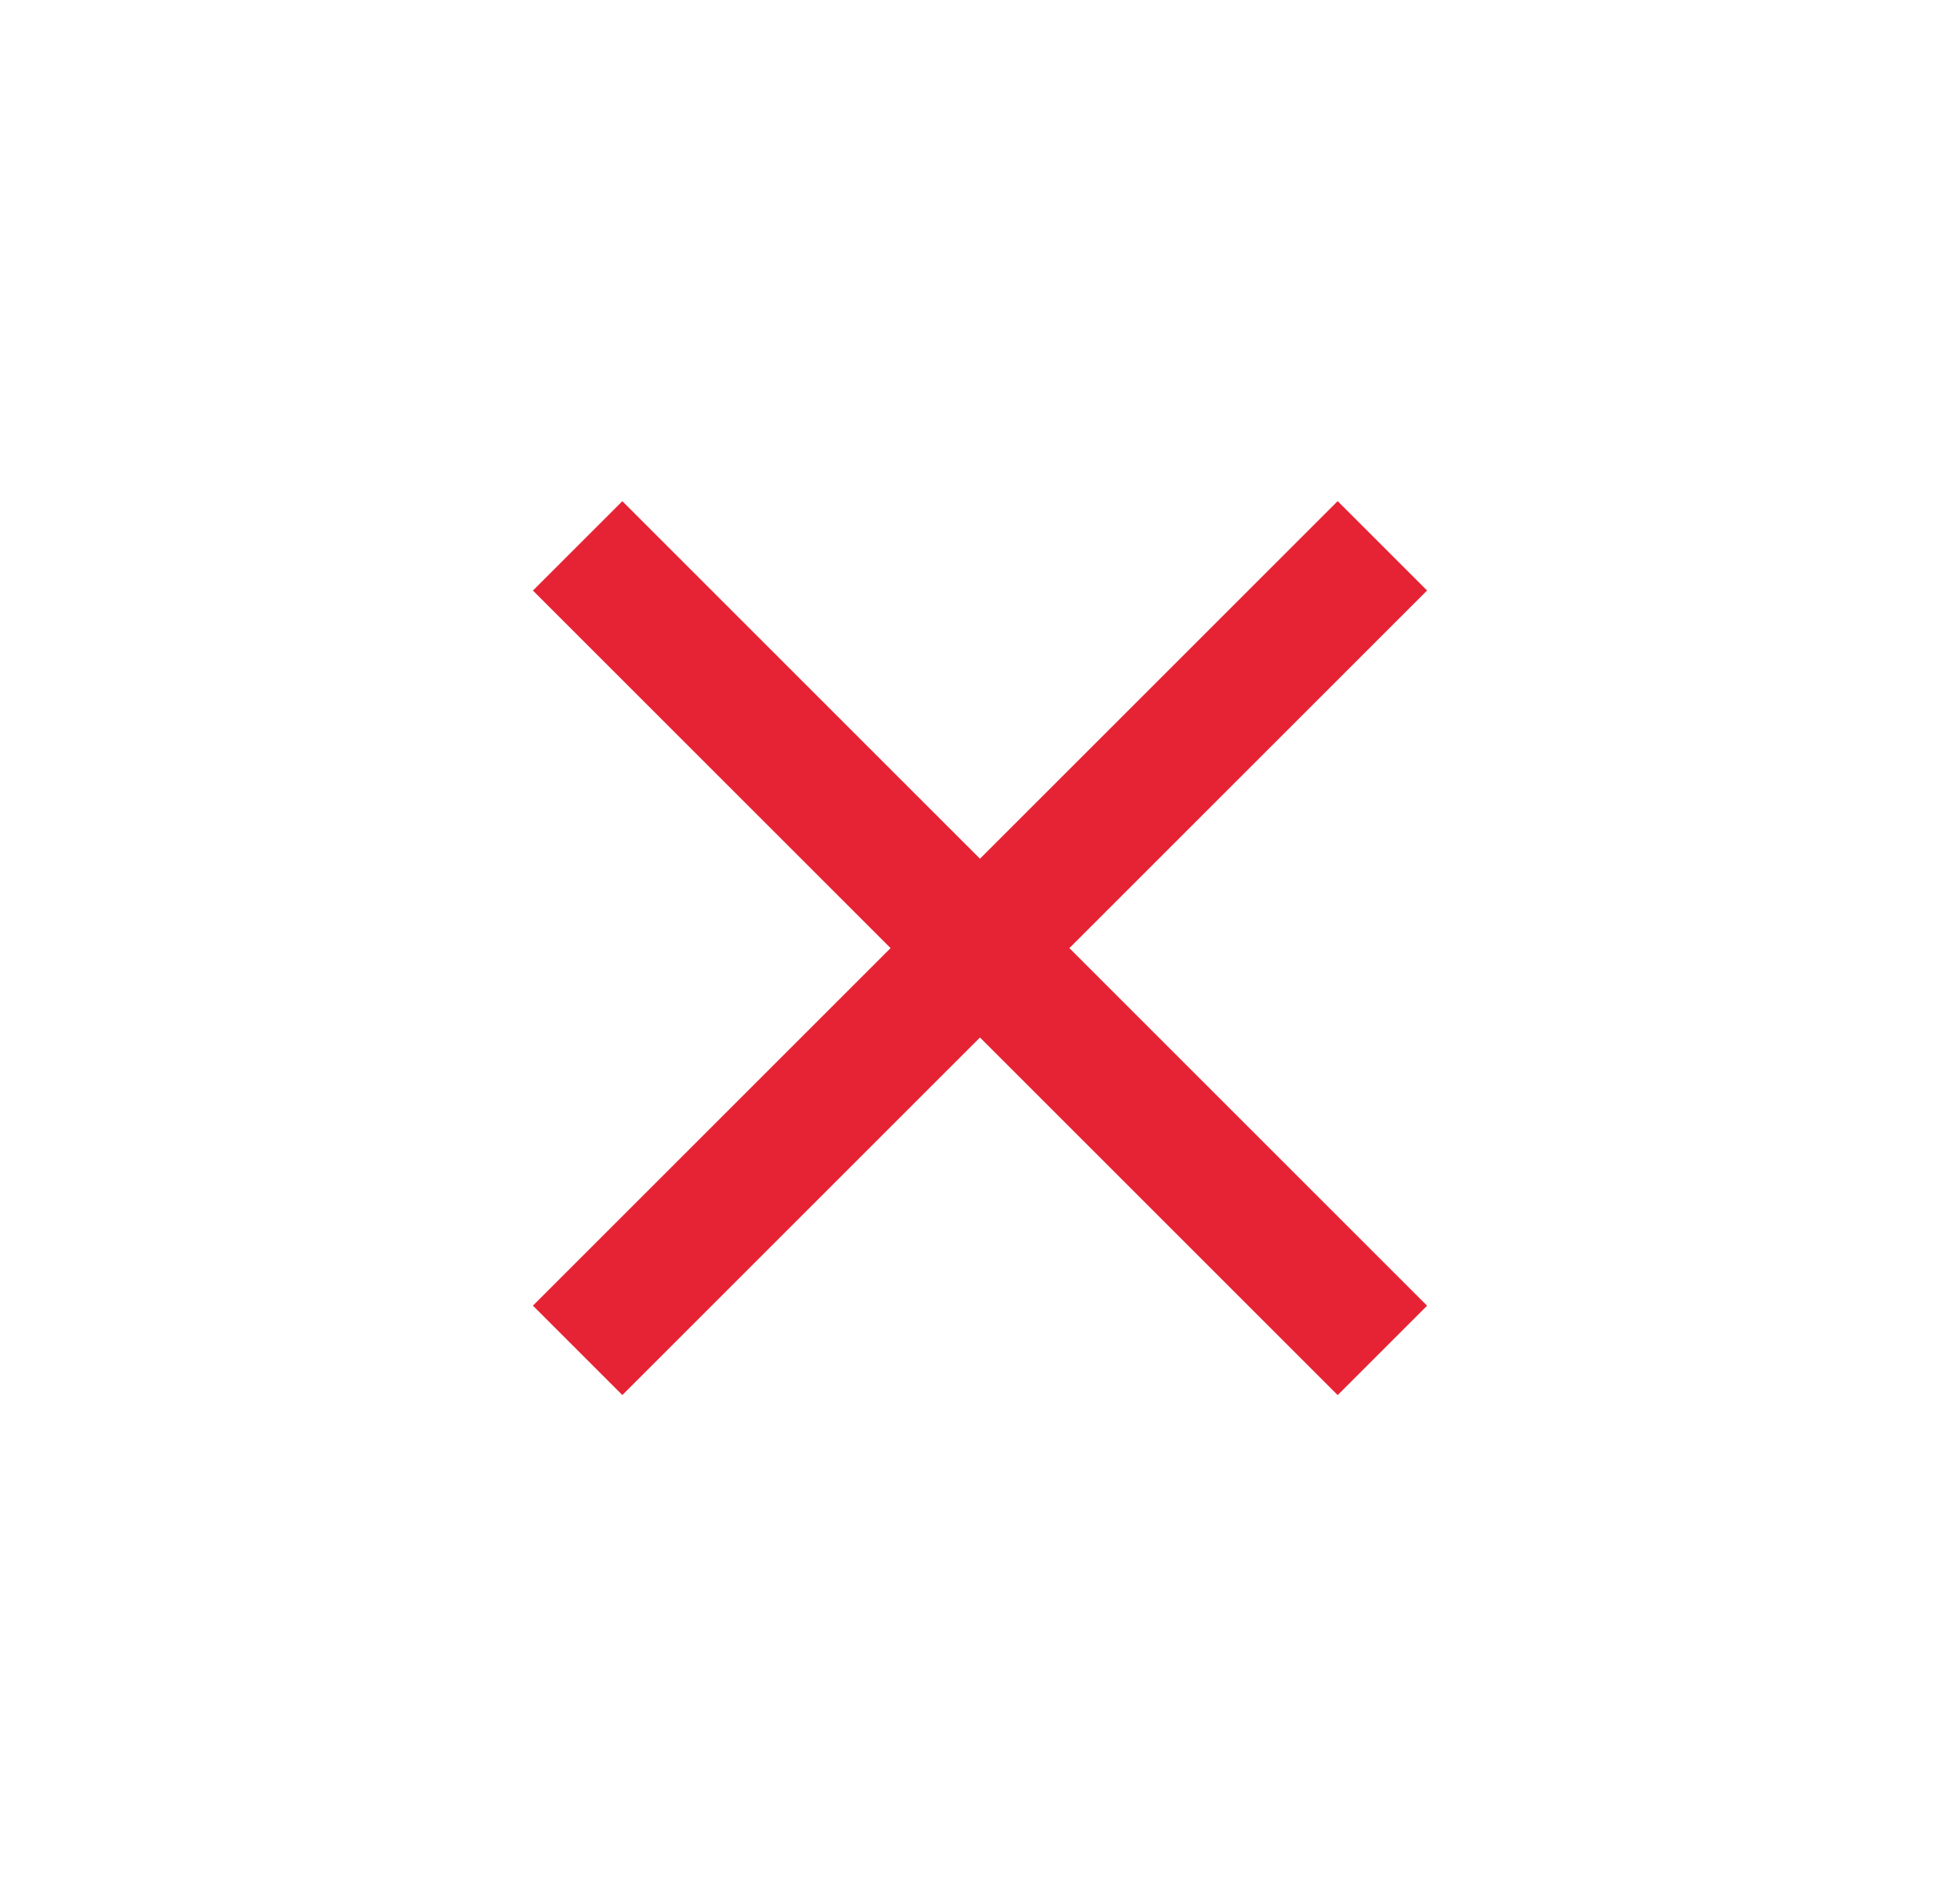
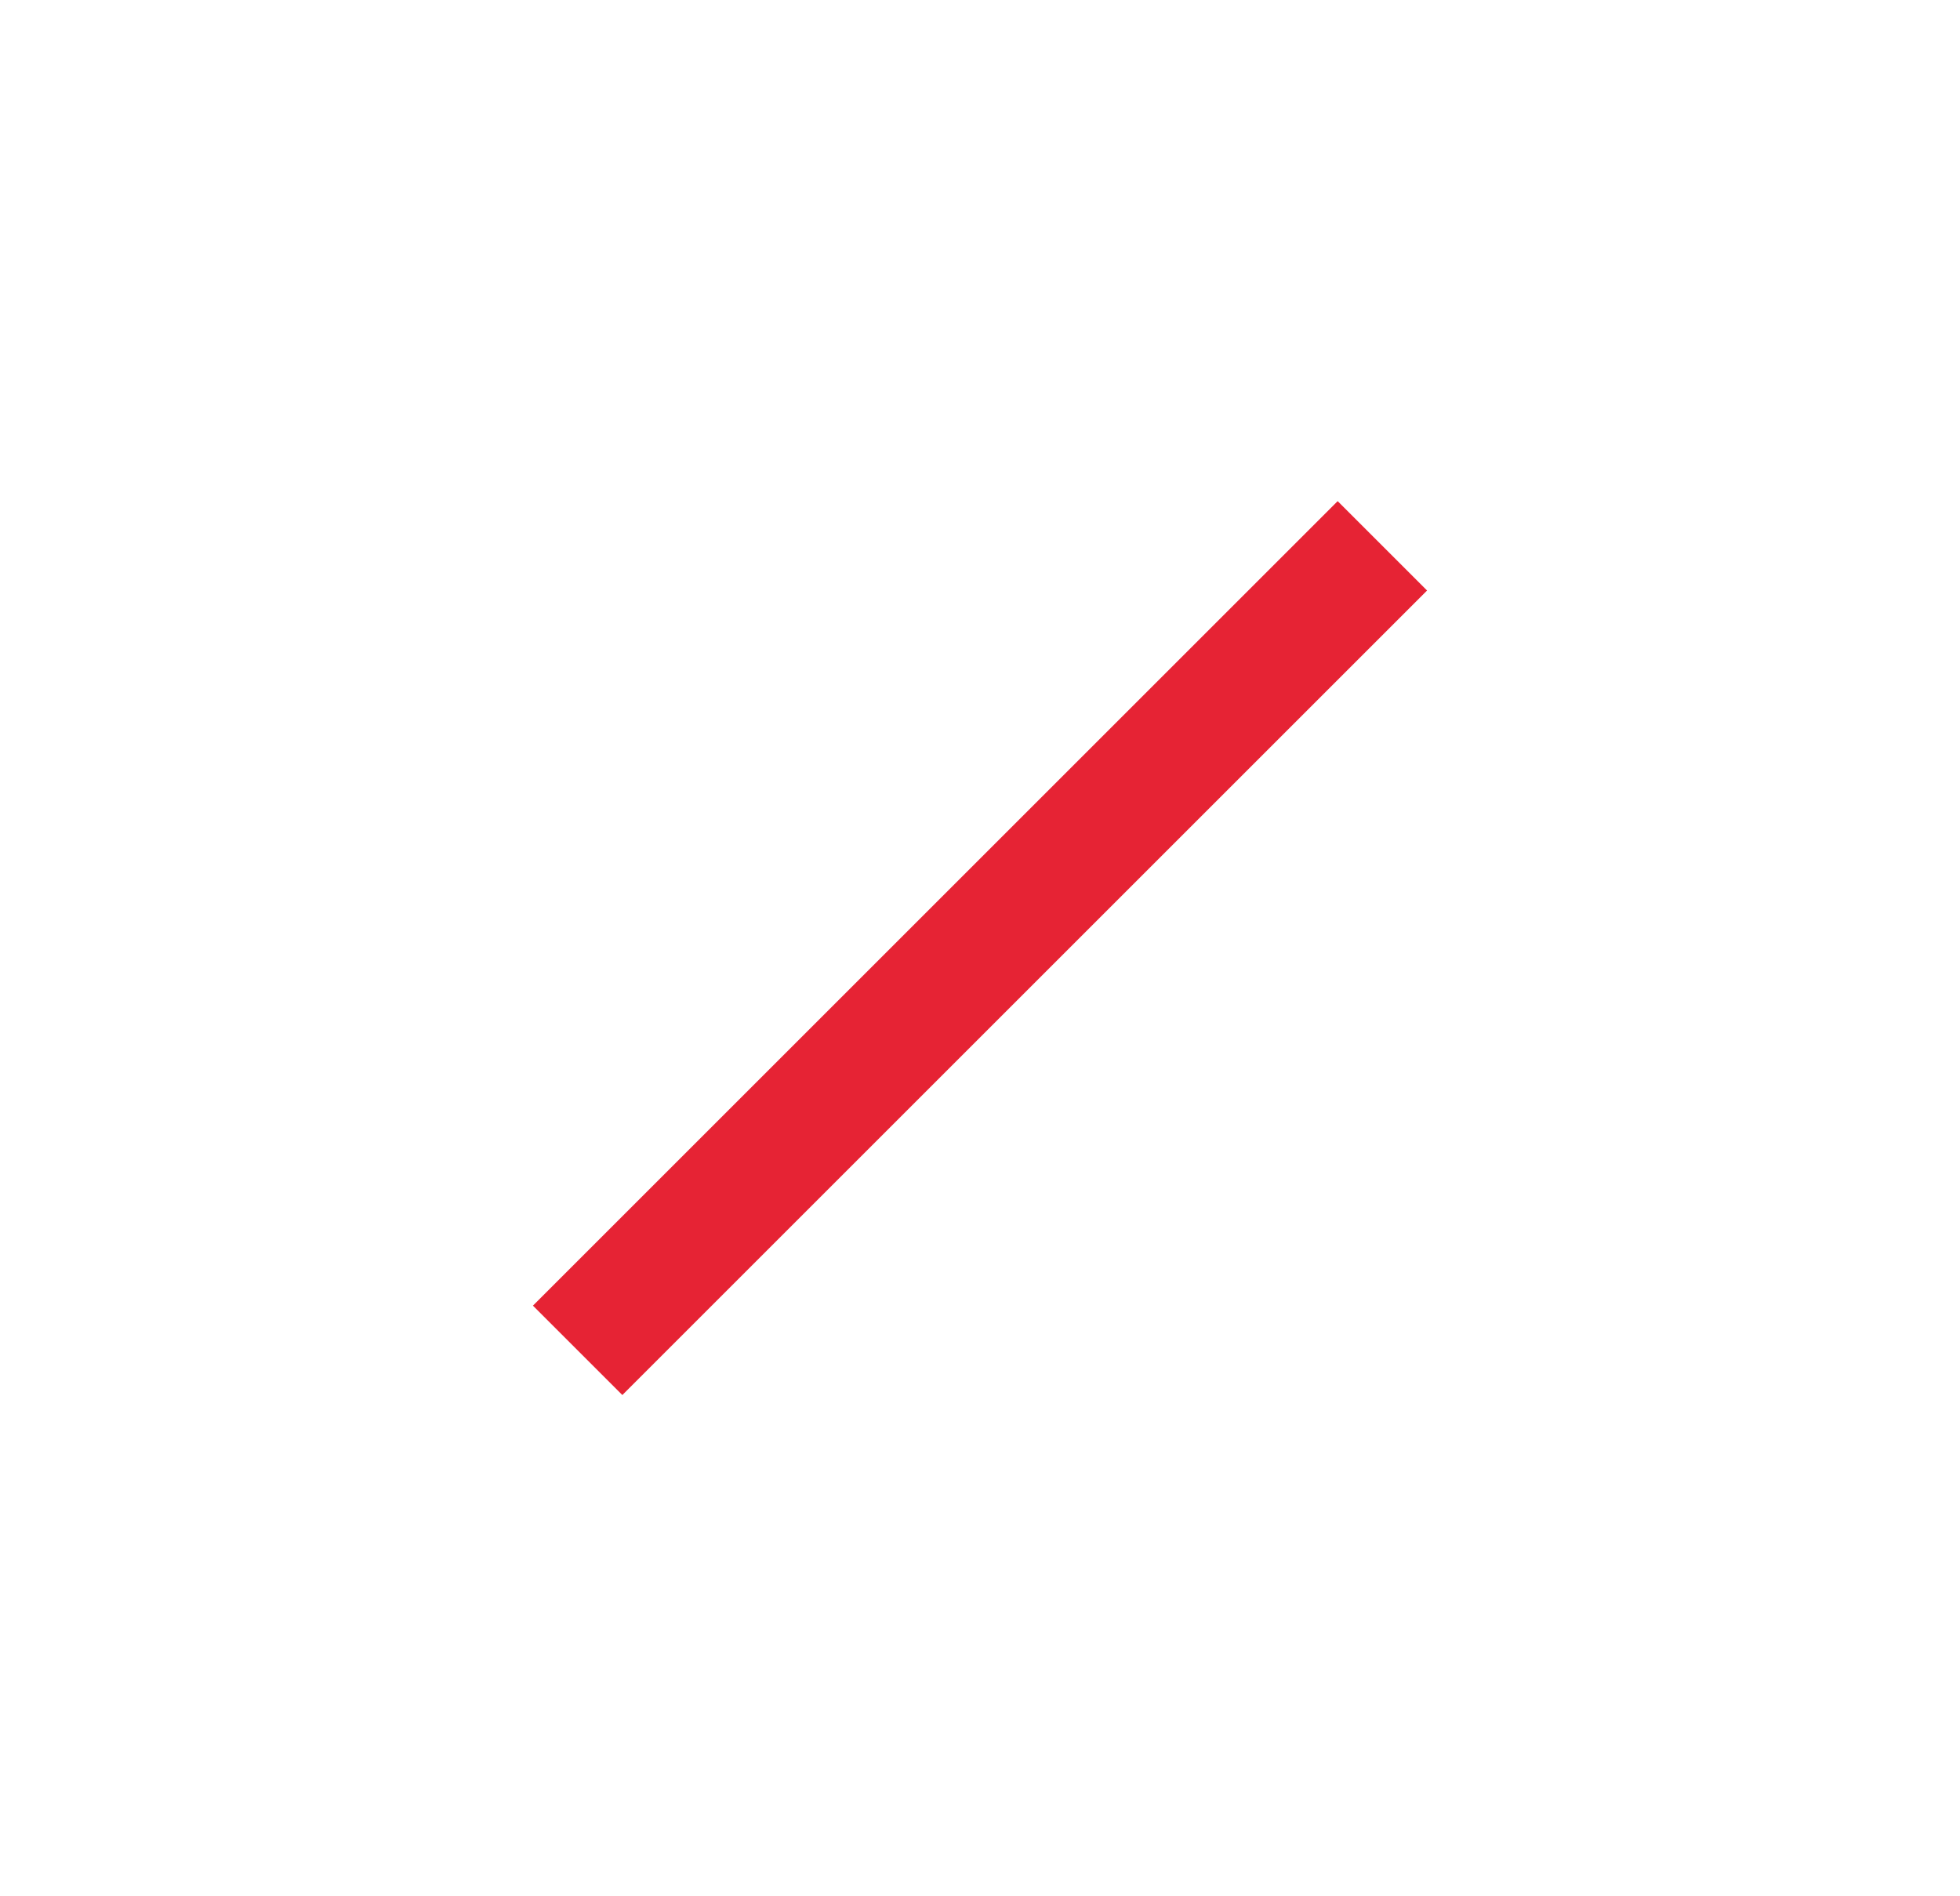
<svg xmlns="http://www.w3.org/2000/svg" width="31" height="30" viewBox="0 0 31 30" fill="none">
  <rect x="8.429" y="20.656" width="18" height="2" transform="rotate(-45 8.429 20.656)" fill="#E62334" />
-   <rect x="21.157" y="22.071" width="18" height="2" transform="rotate(-135 21.157 22.071)" fill="#E62334" />
</svg>